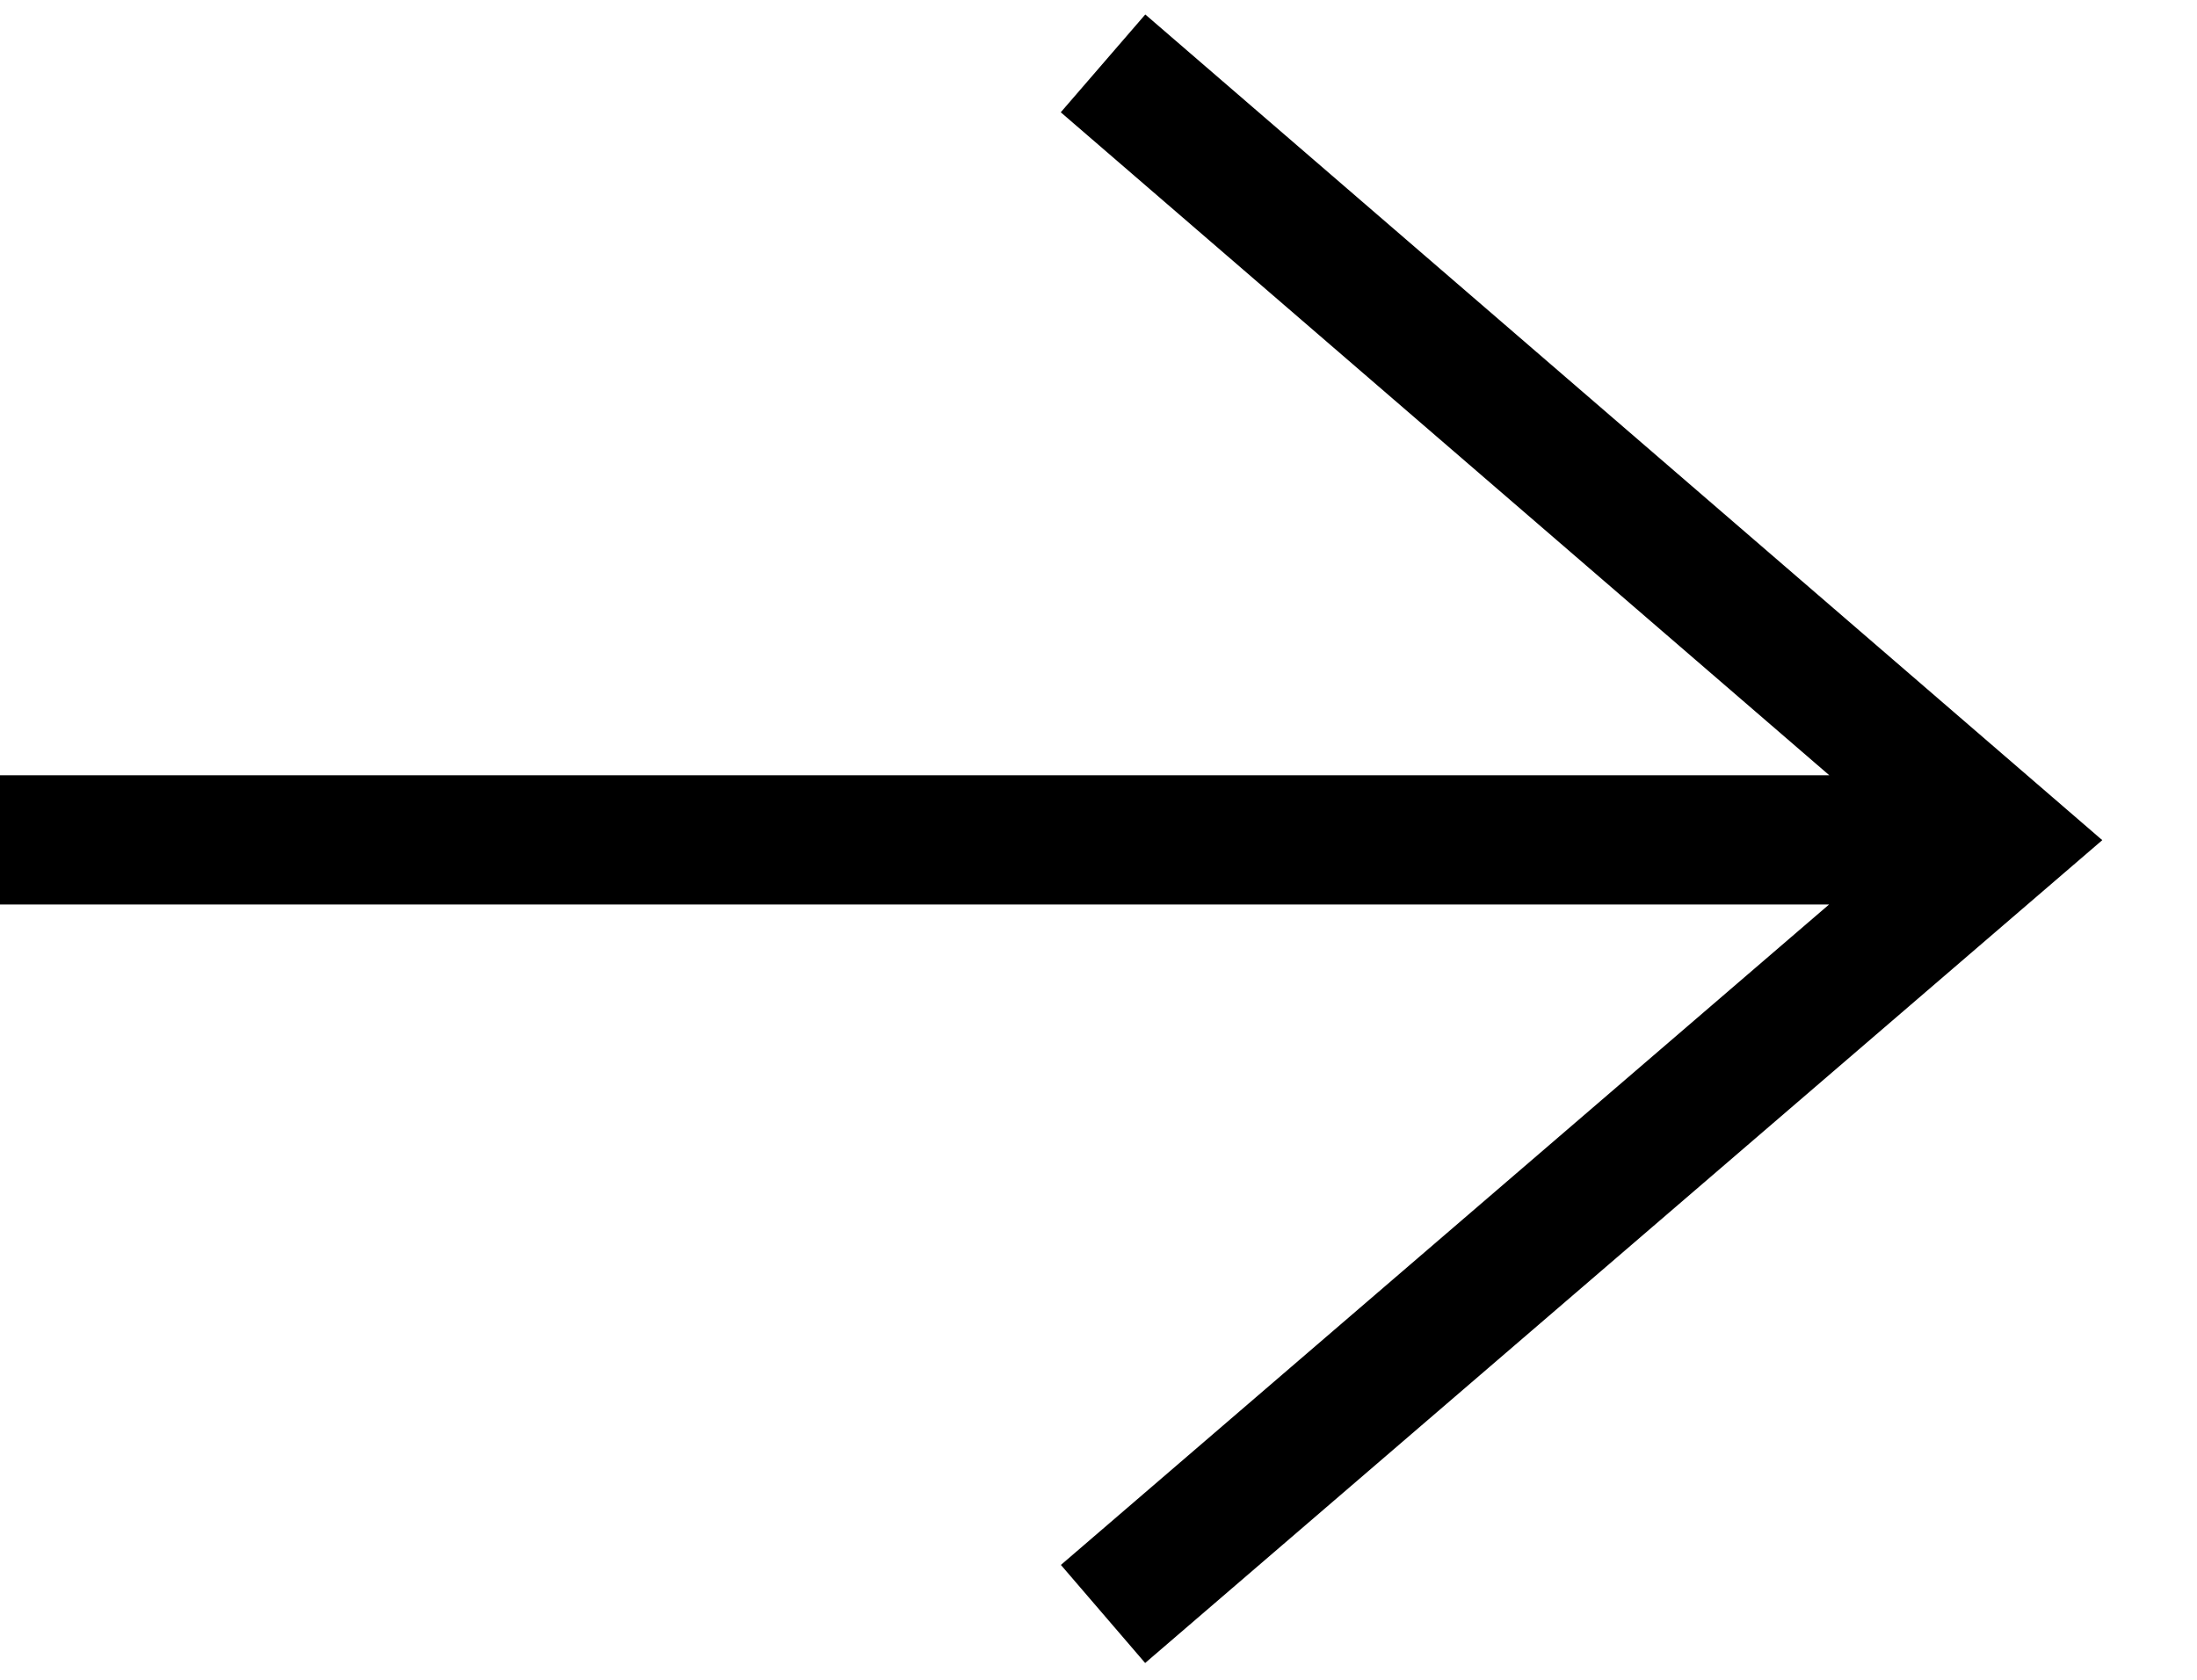
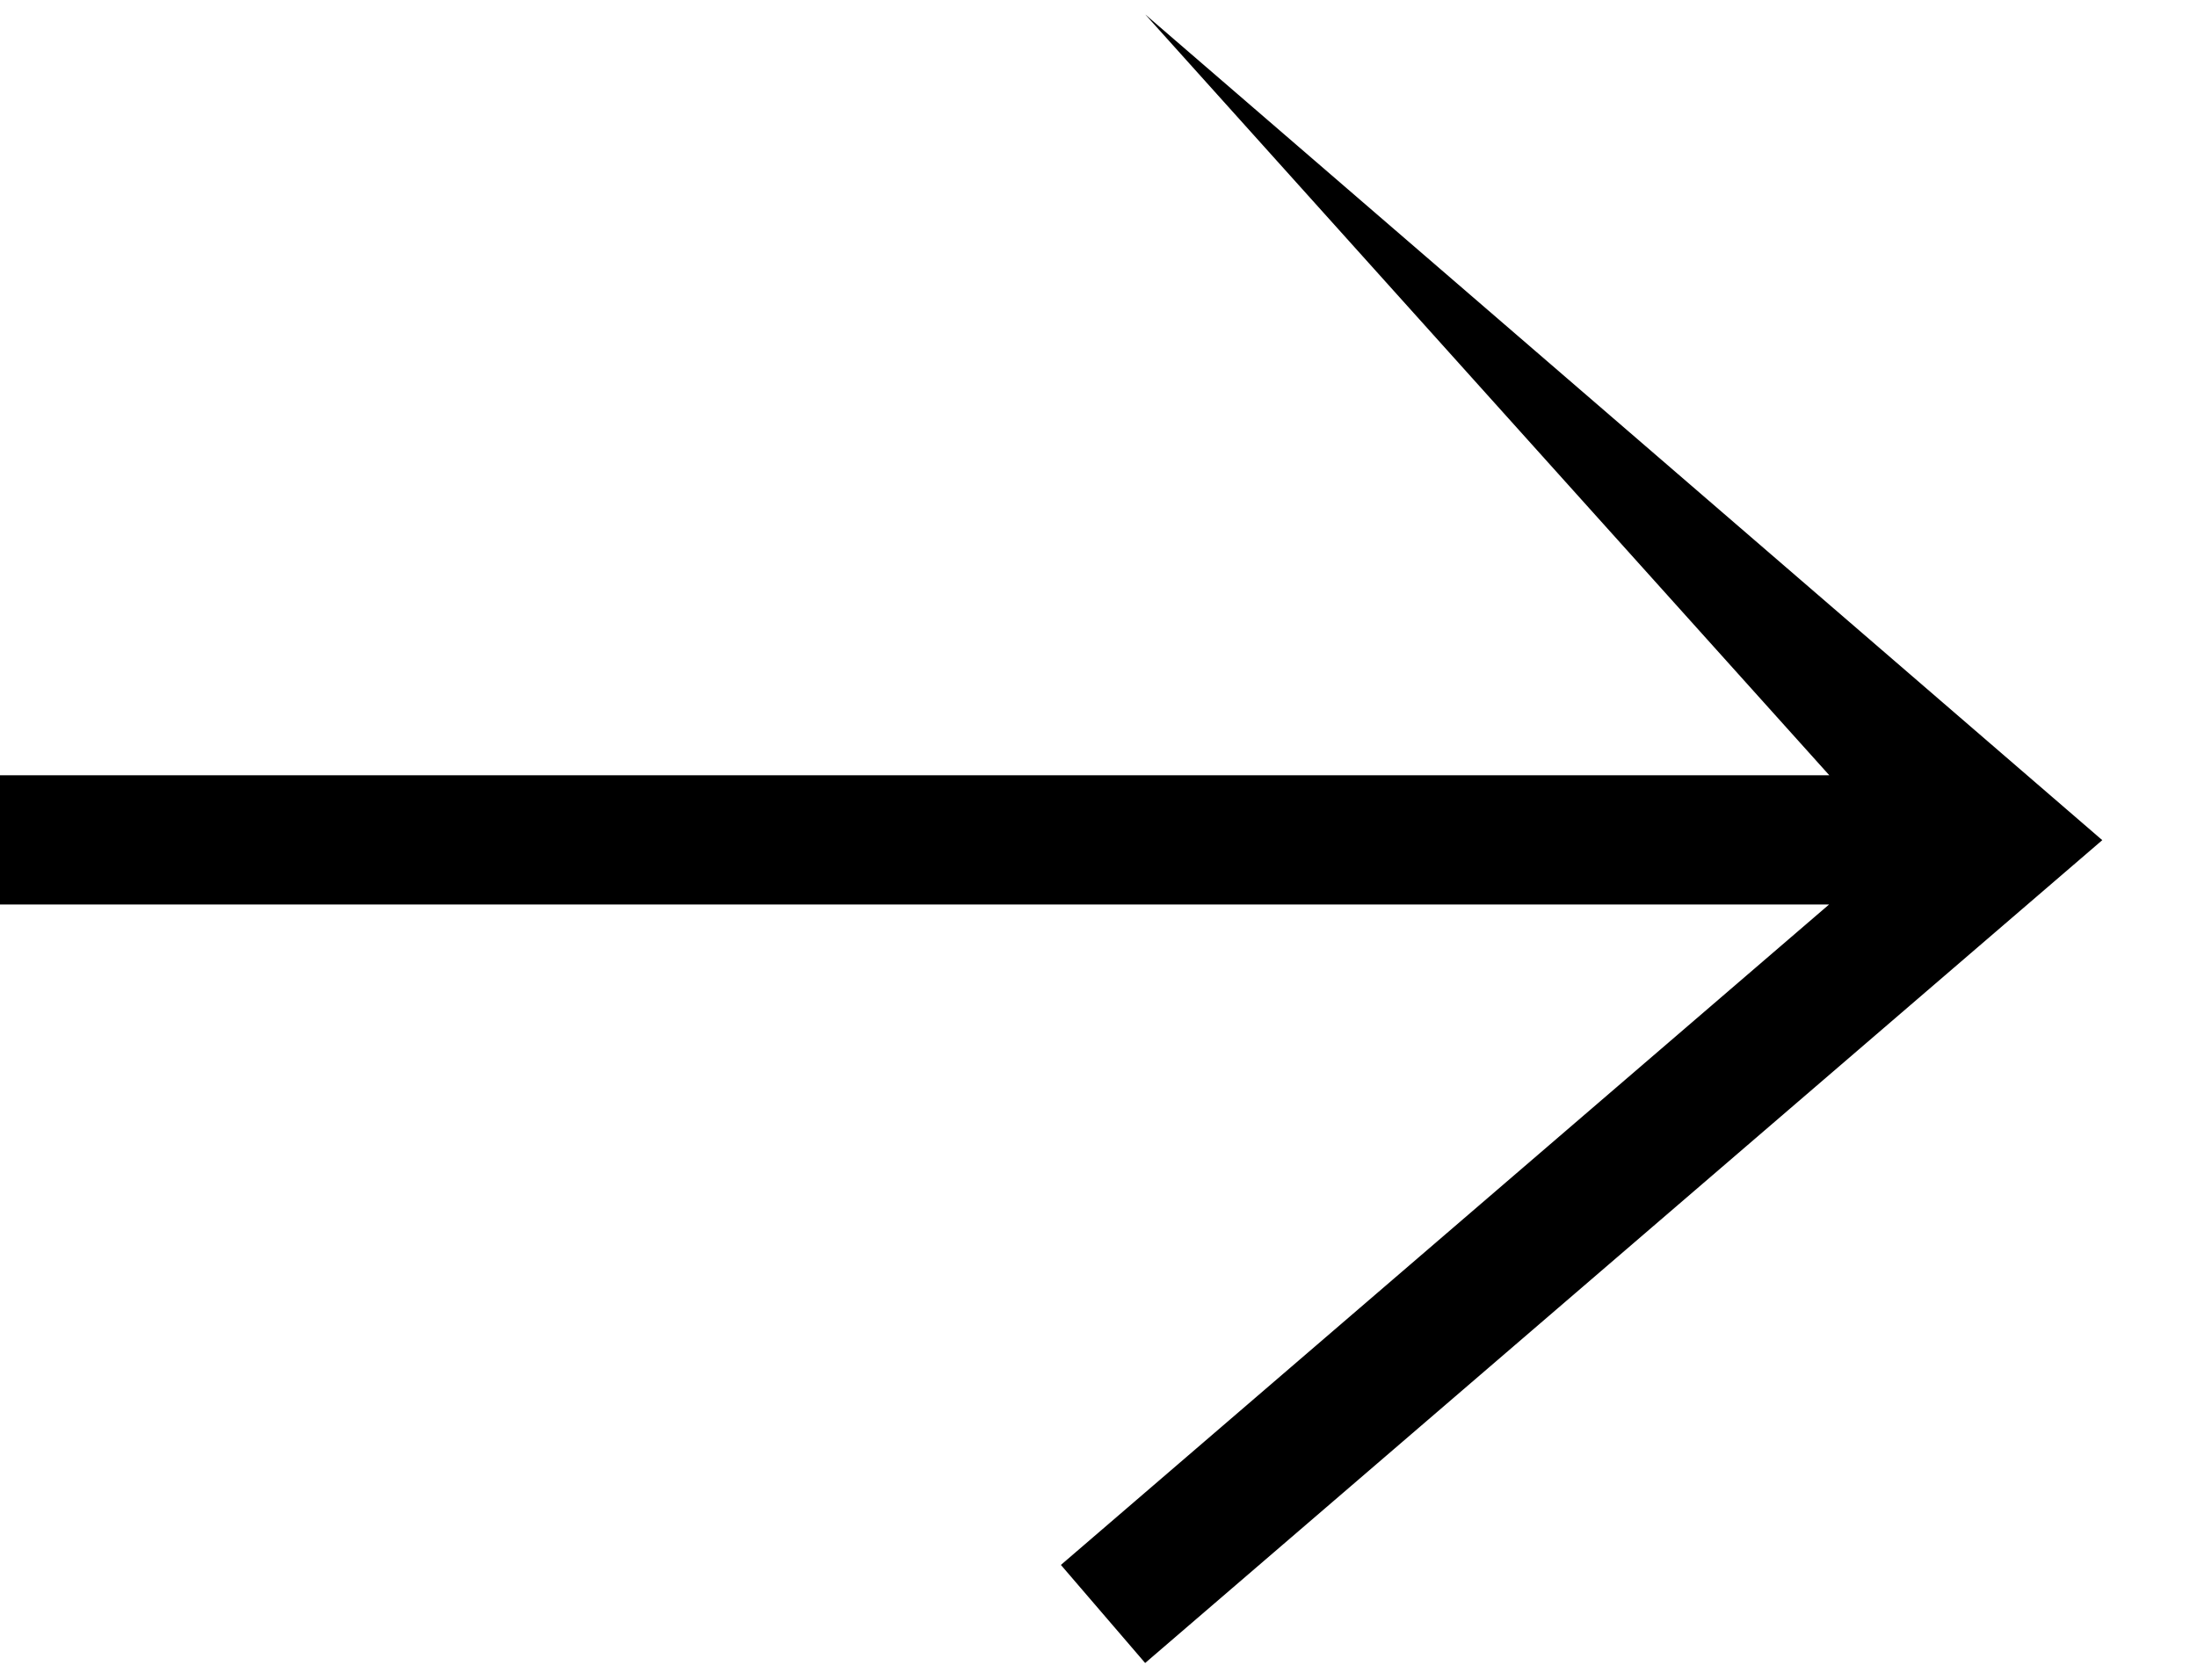
<svg xmlns="http://www.w3.org/2000/svg" width="17" height="13" viewBox="0 0 17 13" fill="none">
-   <path d="M8.862 0.112L8.208 0.869L14.155 6H0V7H14.153L8.209 12.111L8.861 12.87L16.267 6.502L8.862 0.112Z" fill="black" />
+   <path d="M8.862 0.112L14.155 6H0V7H14.153L8.209 12.111L8.861 12.87L16.267 6.502L8.862 0.112Z" fill="black" />
</svg>